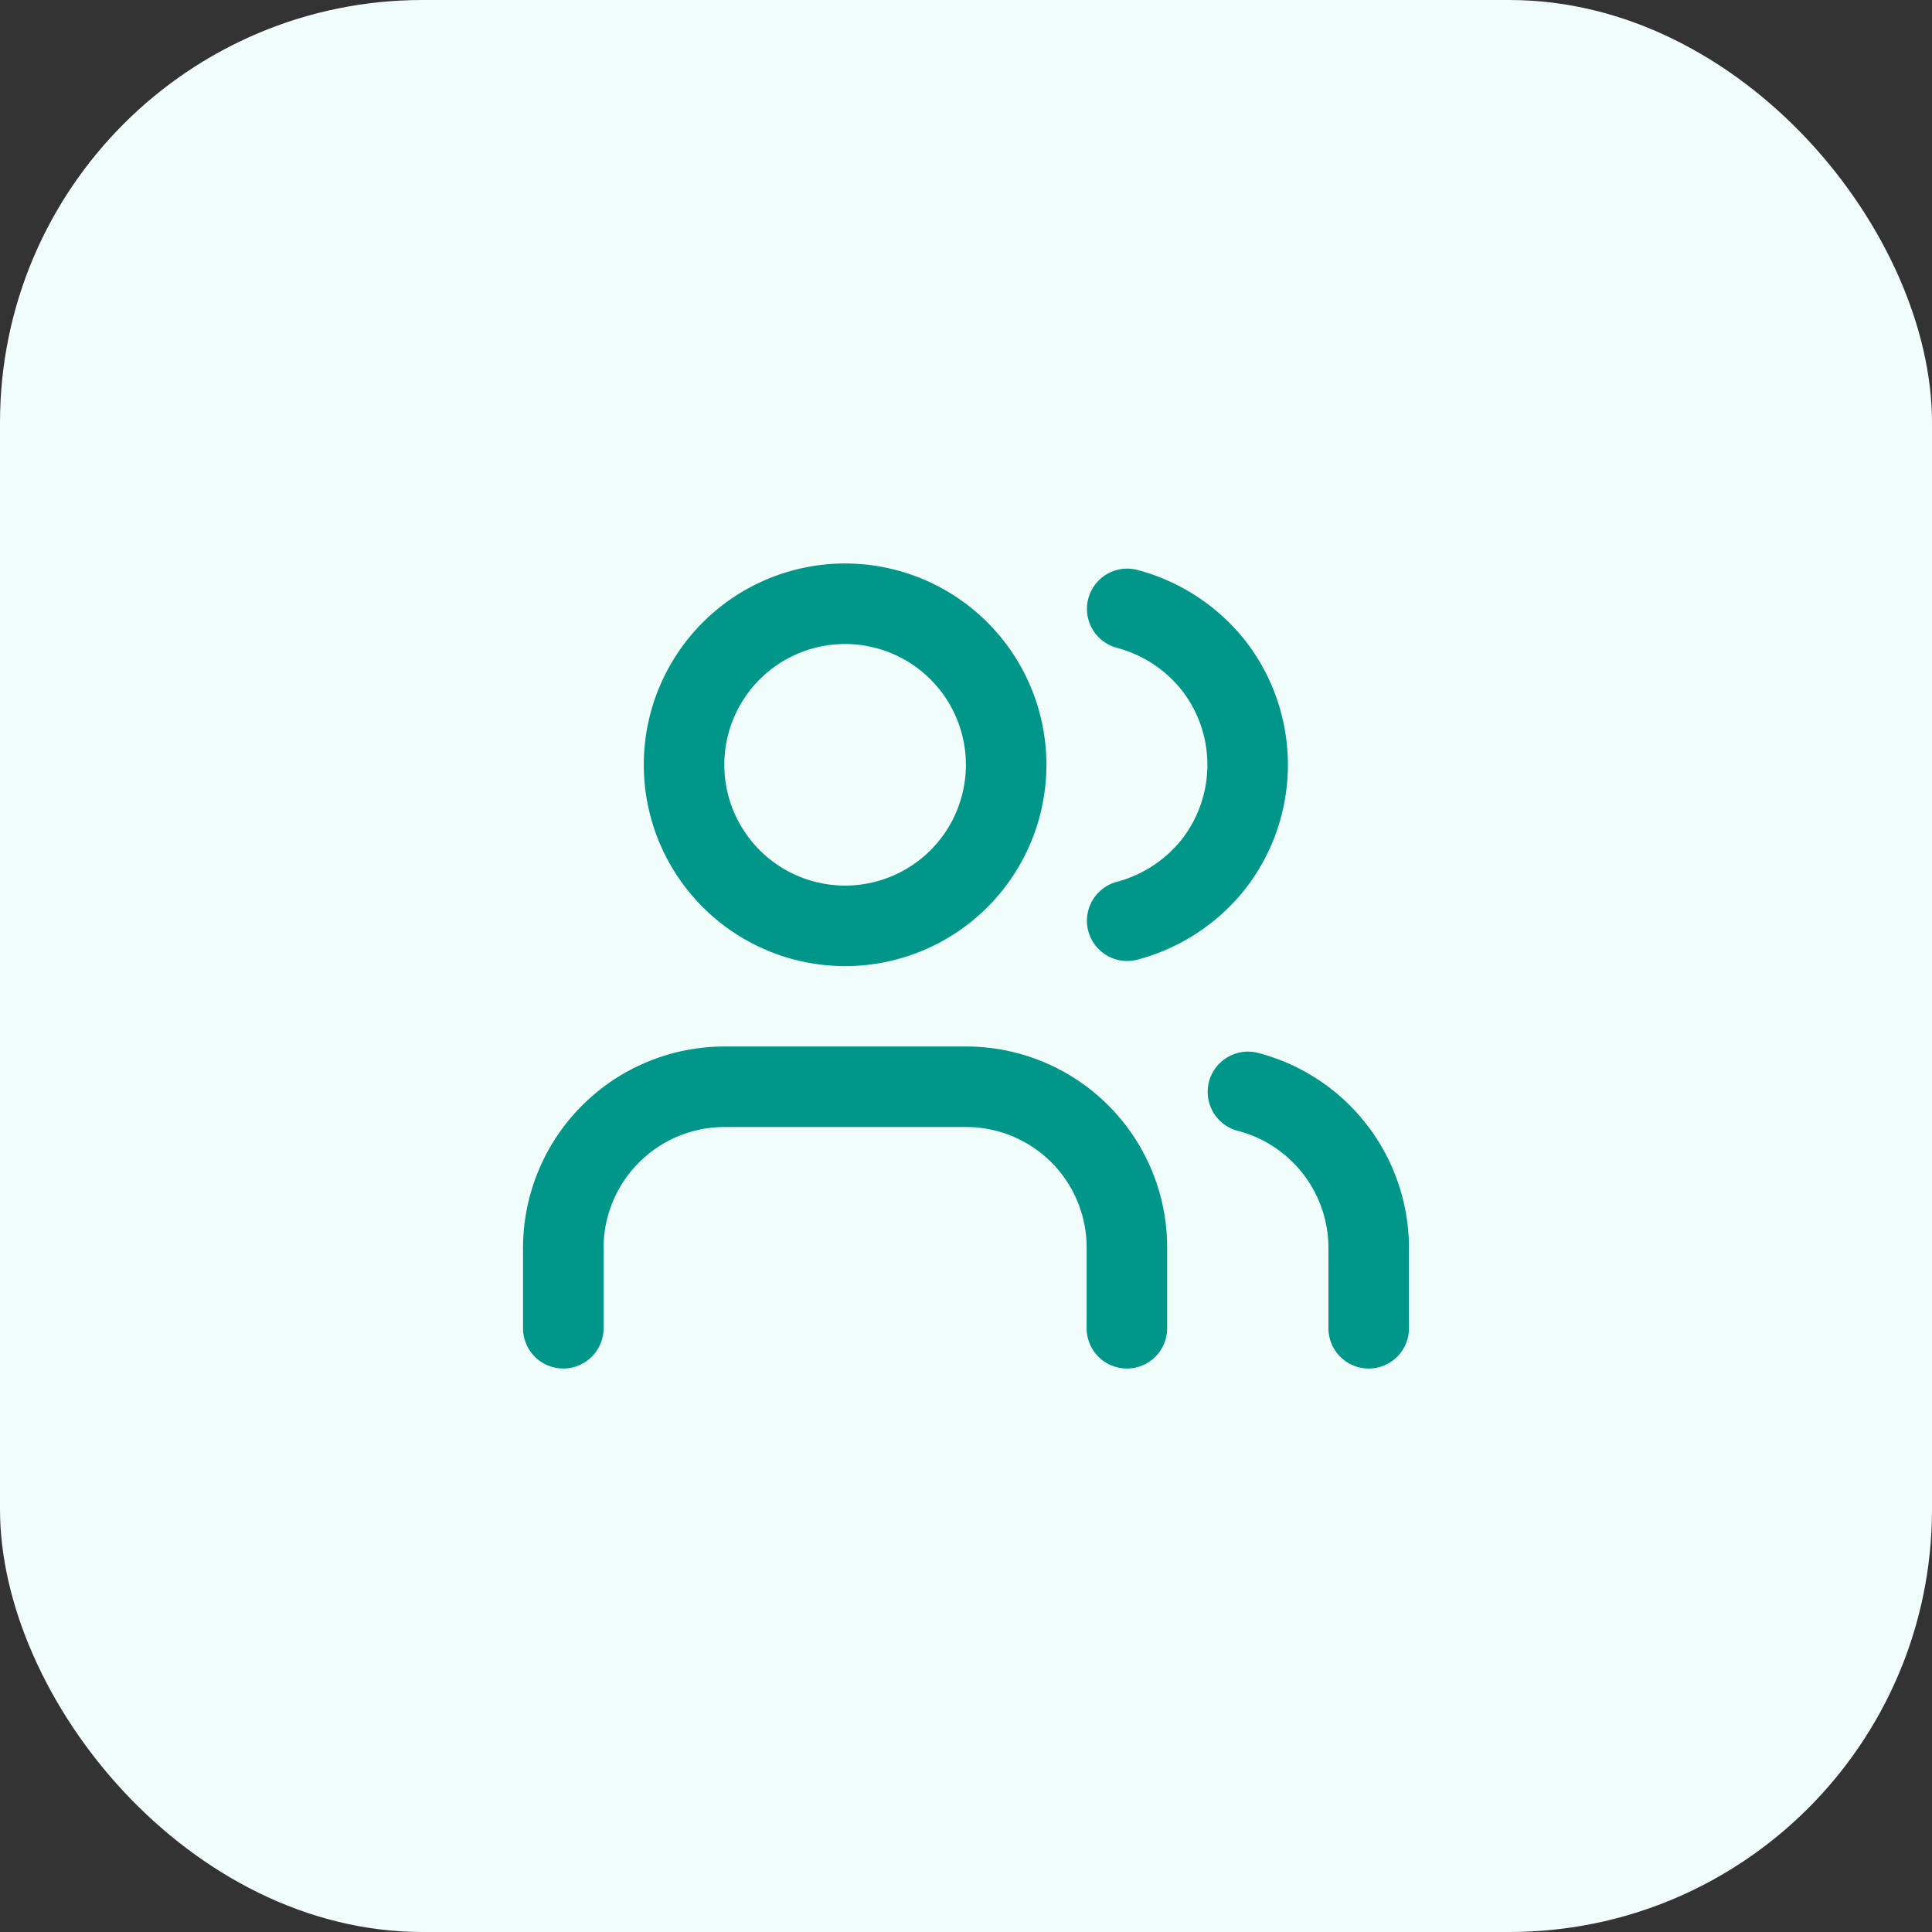
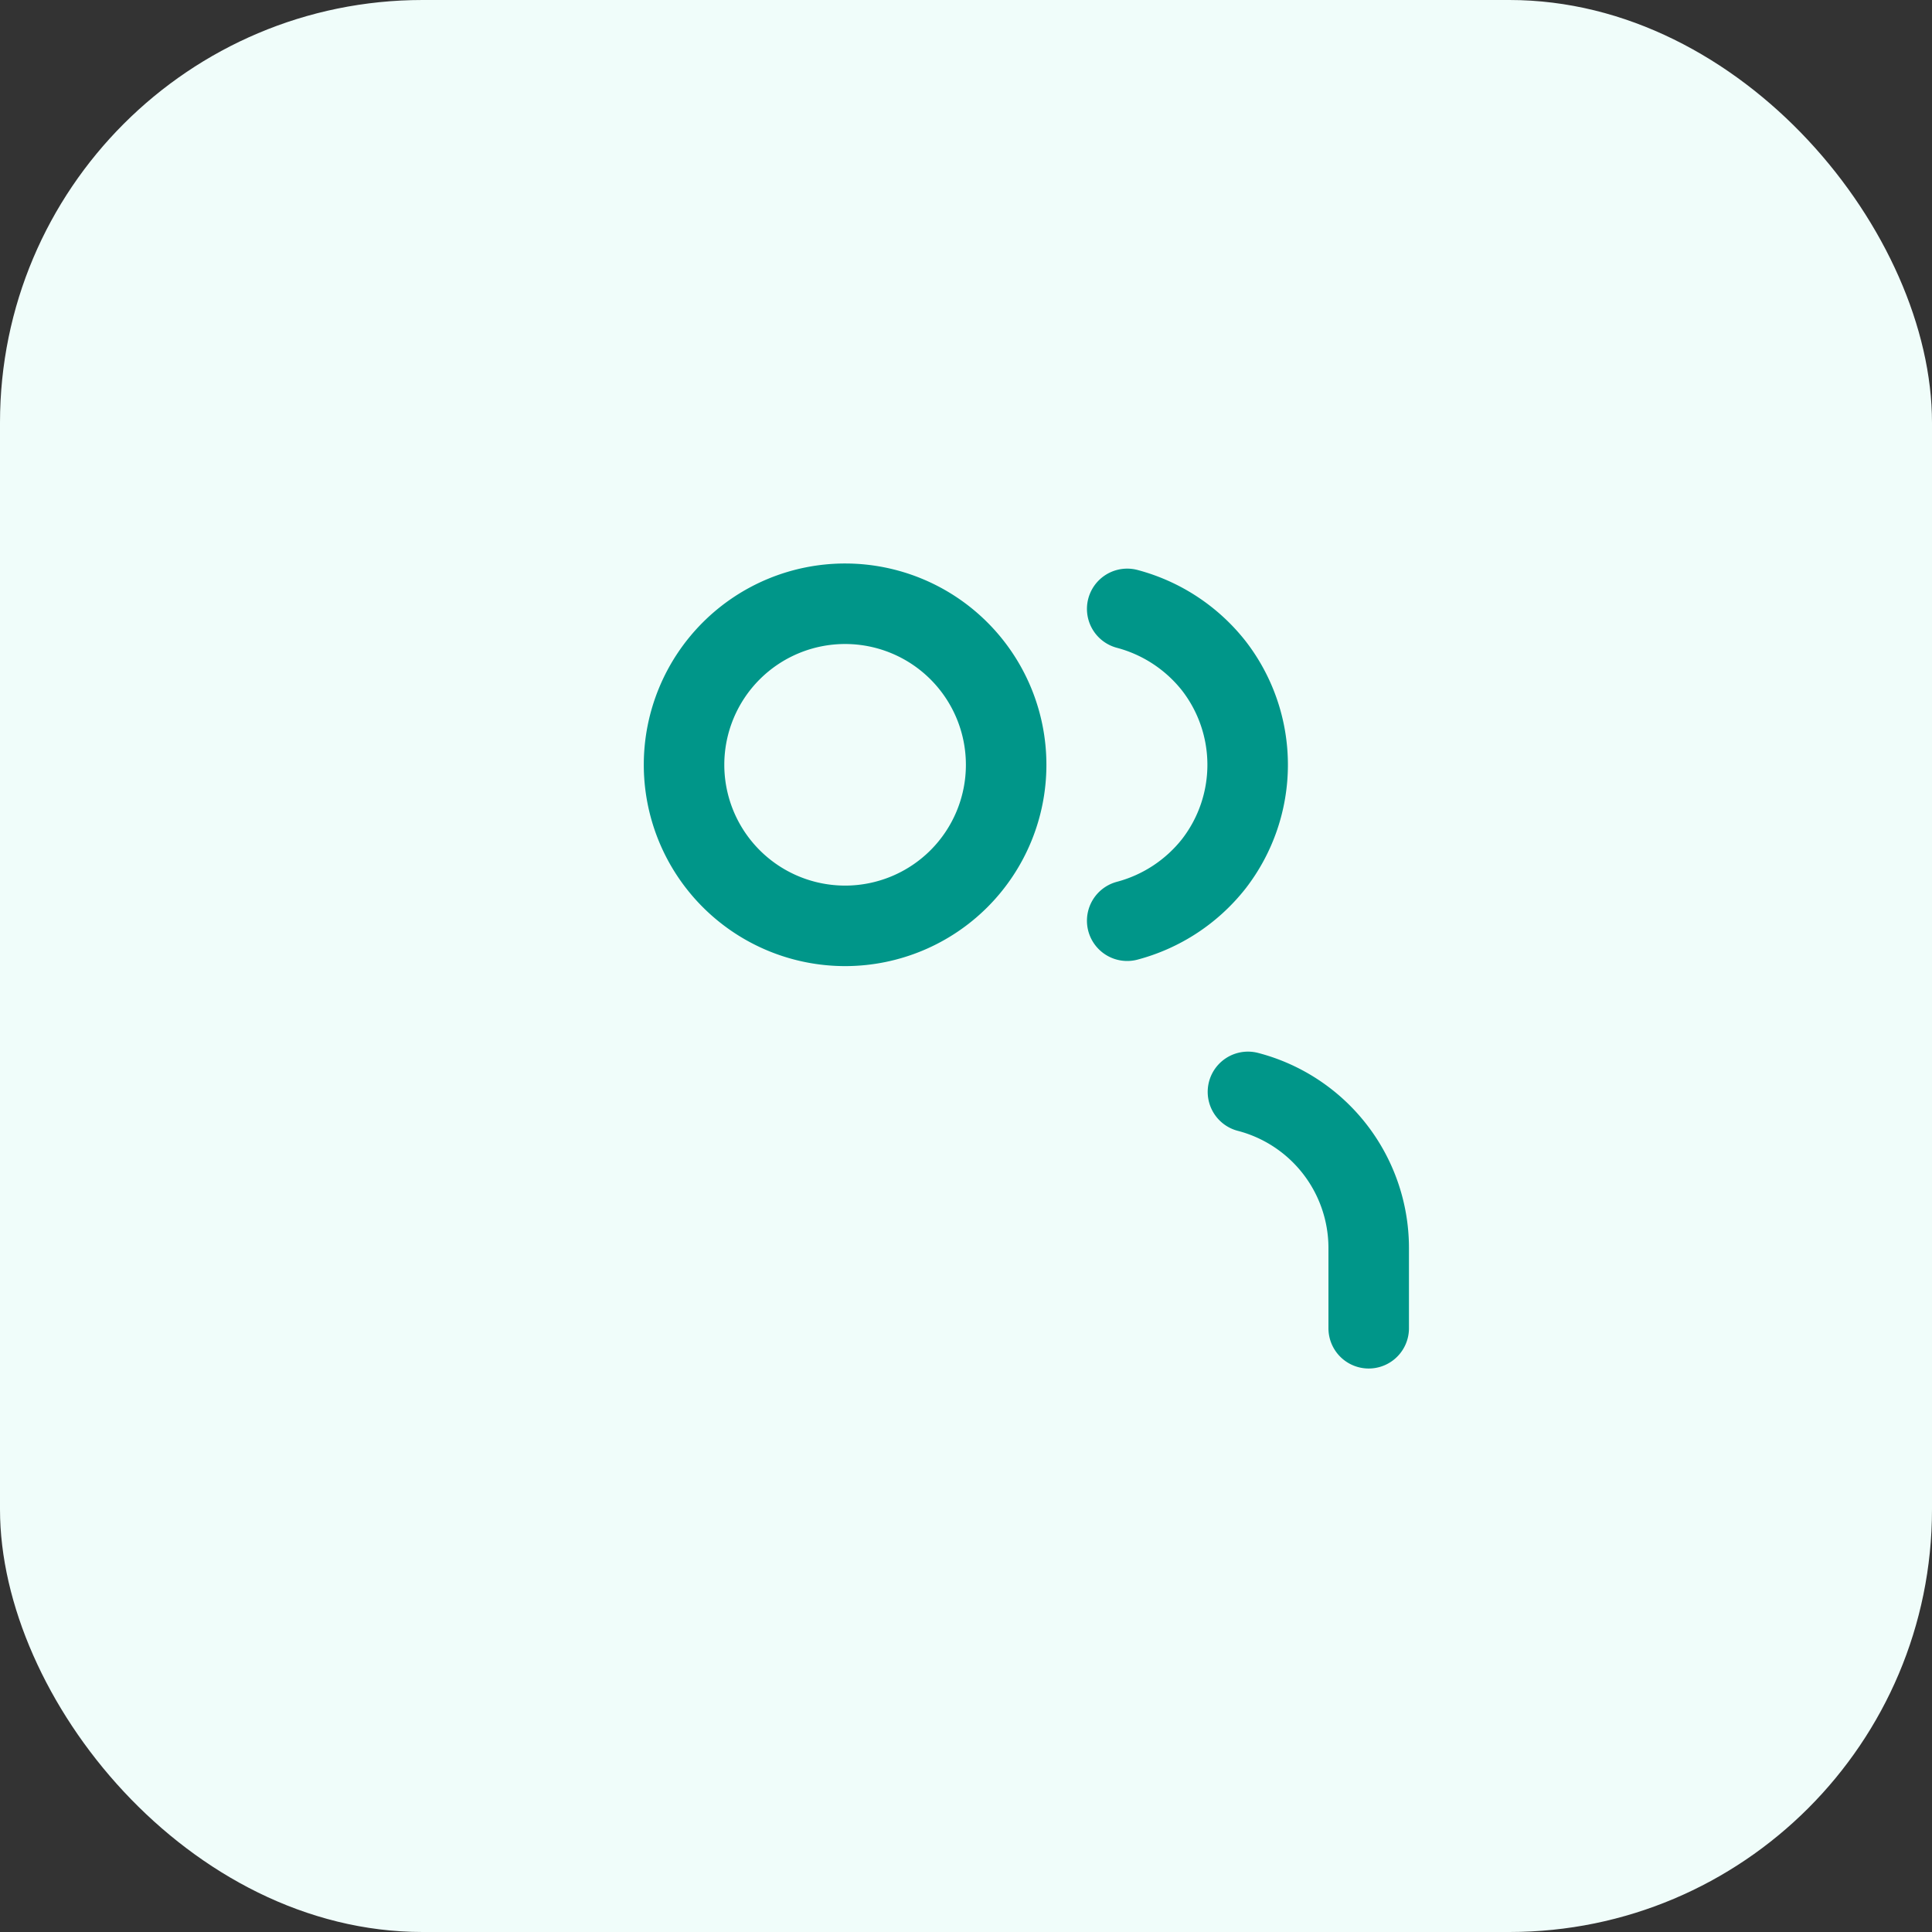
<svg xmlns="http://www.w3.org/2000/svg" id="ASESORAMIENTO" width="64" height="64" viewBox="0 0 64 64">
  <rect x="0" y="0" width="64" height="64" fill="#333333" stroke="none" />
  <g id="Componente_9_2" data-name="Componente 9 – 2">
    <rect id="Rectángulo_1071" data-name="Rectángulo 1071" width="64" height="64" rx="14" fill="#f0fdfa" />
  </g>
-   <path id="Trazado_1253" data-name="Trazado 1253" d="M1389.08,4524.25v-2.67a5.326,5.326,0,0,0-5.33-5.33h-8a5.343,5.343,0,0,0-5.34,5.33v2.67" transform="translate(-1351.75 -4480.25)" fill="none" stroke="#009689" stroke-linecap="round" stroke-linejoin="round" stroke-width="2.667" />
  <path id="Trazado_1254" data-name="Trazado 1254" d="M1389.09,4500.42a5.423,5.423,0,0,1,2.88,1.9,5.357,5.357,0,0,1,0,6.53,5.421,5.421,0,0,1-2.88,1.9" transform="translate(-1351.75 -4480.25)" fill="none" stroke="#009689" stroke-linecap="round" stroke-linejoin="round" stroke-width="2.667" />
  <path id="Trazado_1255" data-name="Trazado 1255" d="M1397.09,4524.25v-2.67a5.347,5.347,0,0,0-4-5.16" transform="translate(-1351.75 -4480.25)" fill="none" stroke="#009689" stroke-linecap="round" stroke-linejoin="round" stroke-width="2.667" />
  <path id="Trazado_1256" data-name="Trazado 1256" d="M1379.75,4510.92a5.335,5.335,0,1,0-5.34-5.34A5.337,5.337,0,0,0,1379.75,4510.92Z" transform="translate(-1351.75 -4480.25)" fill="none" stroke="#009689" stroke-linecap="round" stroke-linejoin="round" stroke-width="2.667" />
</svg>